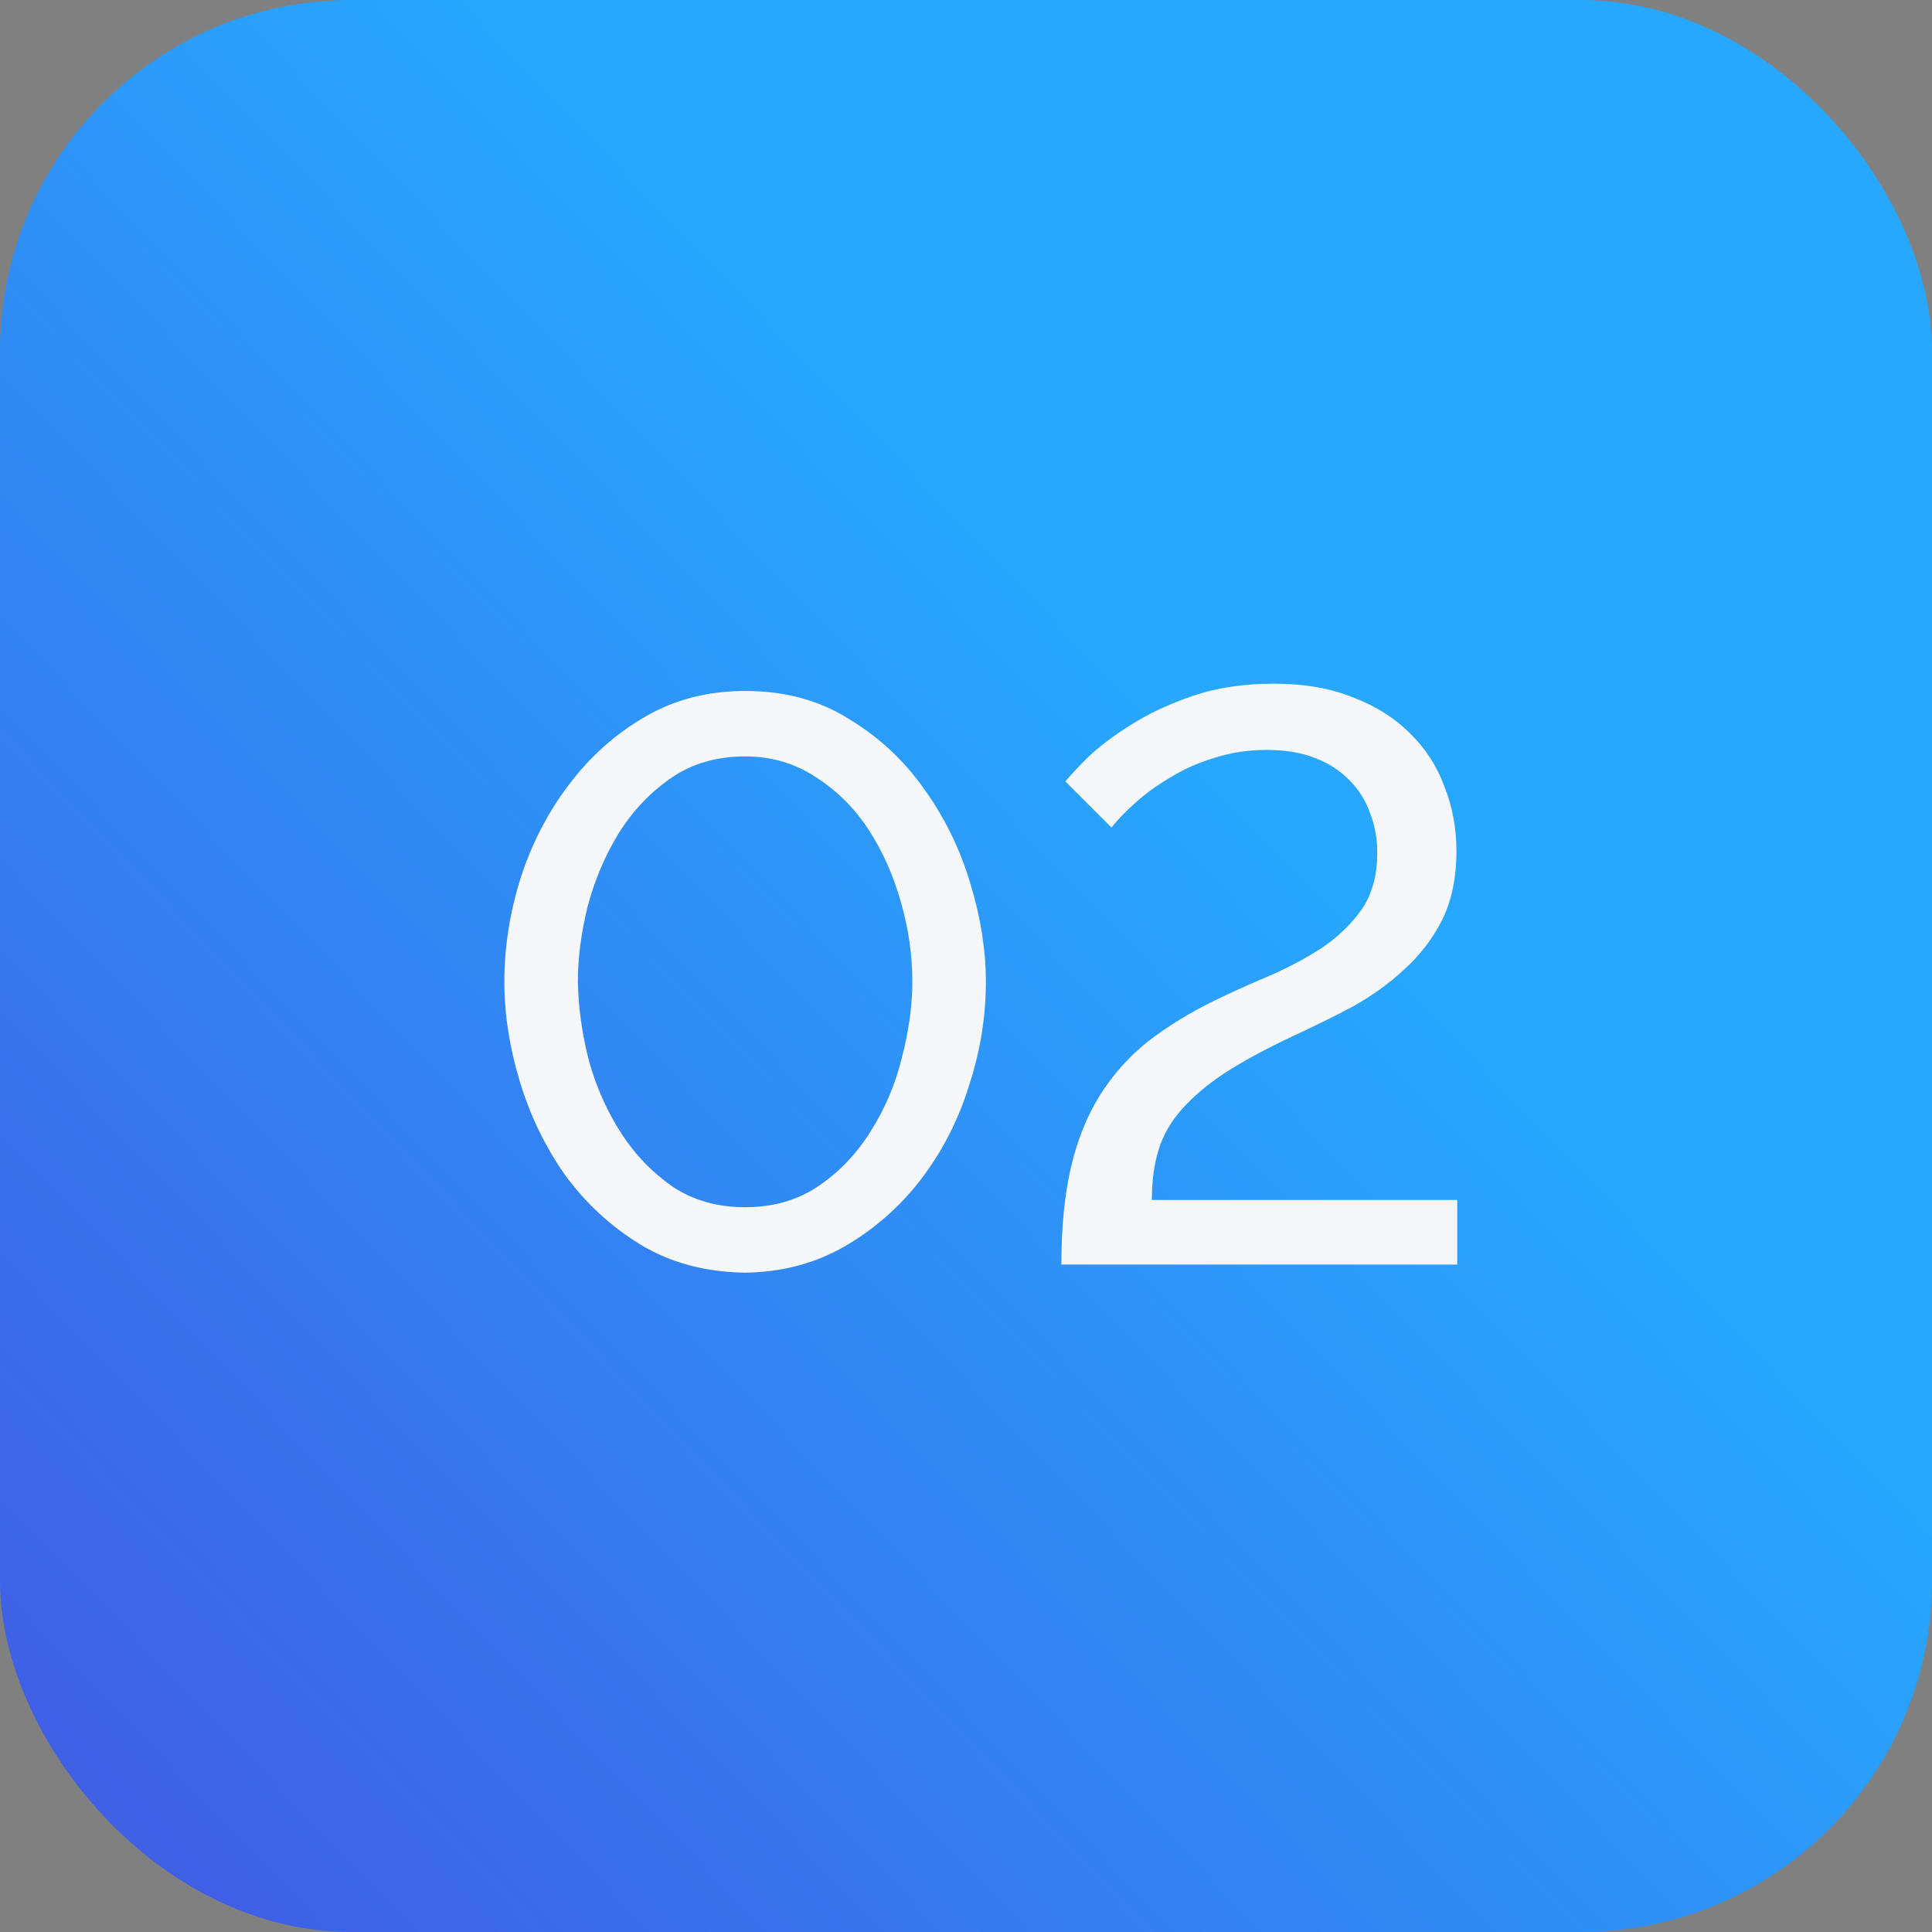
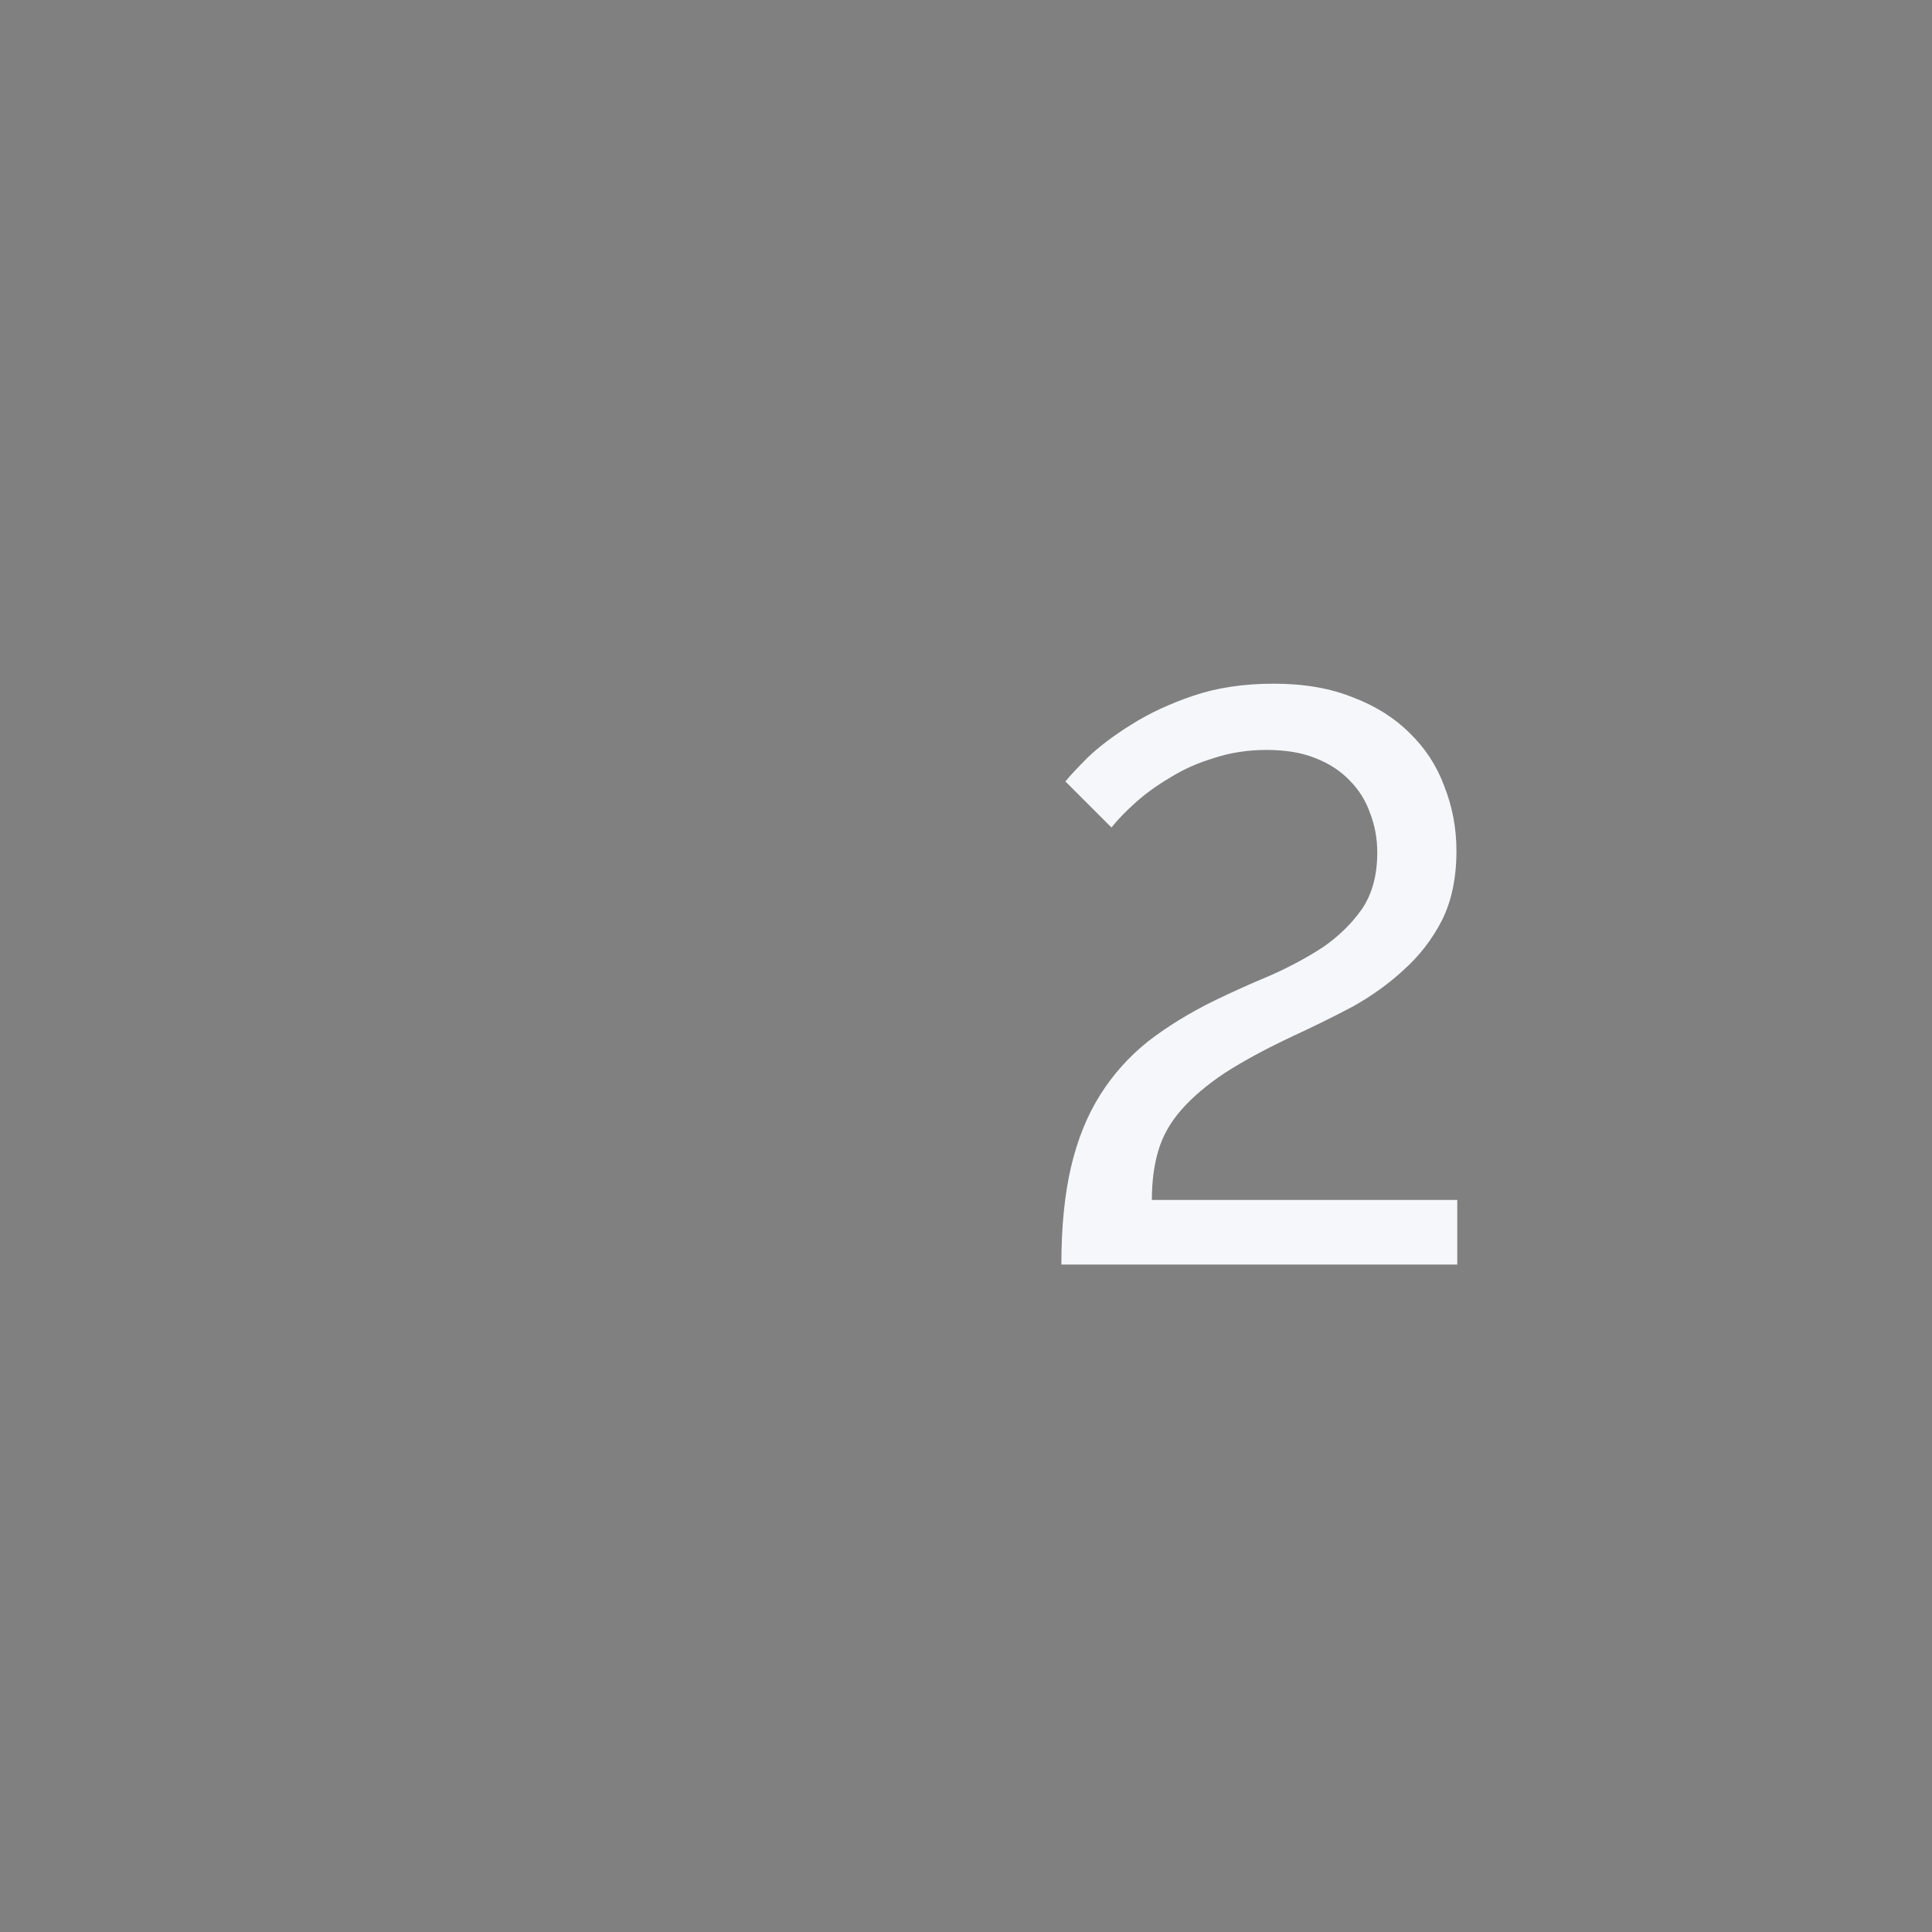
<svg xmlns="http://www.w3.org/2000/svg" width="55" height="55" viewBox="0 0 55 55" fill="none">
  <rect x="0" y="0" width="55" height="55" fill="#808080" stroke="none" />
-   <rect width="55" height="55" rx="10" fill="url(#paint0_linear_636_366)" />
  <path d="M30.215 36C30.215 34.927 30.307 33.999 30.491 33.217C30.675 32.435 30.951 31.753 31.319 31.17C31.687 30.587 32.139 30.081 32.676 29.652C33.228 29.223 33.864 28.832 34.585 28.479C35.091 28.234 35.62 27.996 36.172 27.766C36.724 27.521 37.222 27.252 37.667 26.961C38.111 26.654 38.479 26.294 38.771 25.88C39.062 25.451 39.208 24.914 39.208 24.27C39.208 23.871 39.139 23.496 39.001 23.143C38.878 22.79 38.686 22.484 38.426 22.223C38.165 21.947 37.835 21.732 37.437 21.579C37.053 21.426 36.593 21.349 36.057 21.349C35.52 21.349 35.022 21.426 34.562 21.579C34.102 21.717 33.688 21.901 33.32 22.131C32.952 22.346 32.622 22.583 32.331 22.844C32.055 23.089 31.825 23.327 31.641 23.557L30.33 22.246C30.452 22.093 30.667 21.863 30.974 21.556C31.296 21.249 31.702 20.943 32.193 20.636C32.699 20.314 33.289 20.038 33.964 19.808C34.638 19.578 35.405 19.463 36.264 19.463C37.122 19.463 37.874 19.593 38.518 19.854C39.162 20.099 39.698 20.437 40.128 20.866C40.572 21.295 40.902 21.801 41.117 22.384C41.347 22.967 41.462 23.58 41.462 24.224C41.462 24.991 41.324 25.65 41.048 26.202C40.772 26.739 40.411 27.206 39.967 27.605C39.537 28.004 39.047 28.356 38.495 28.663C37.943 28.954 37.383 29.23 36.816 29.491C36.034 29.859 35.382 30.212 34.861 30.549C34.355 30.886 33.941 31.239 33.619 31.607C33.312 31.96 33.097 32.343 32.975 32.757C32.852 33.171 32.791 33.639 32.791 34.16H41.485V36H30.215Z" fill="#F6F7FB" />
-   <path d="M21.212 36.23C20.077 36.215 19.081 35.946 18.222 35.425C17.378 34.904 16.666 34.244 16.083 33.447C15.515 32.634 15.086 31.745 14.795 30.779C14.504 29.813 14.358 28.87 14.358 27.95C14.358 26.969 14.511 25.987 14.818 25.006C15.14 24.009 15.6 23.12 16.198 22.338C16.796 21.541 17.517 20.897 18.36 20.406C19.203 19.915 20.154 19.67 21.212 19.67C22.346 19.67 23.335 19.938 24.179 20.475C25.038 20.996 25.75 21.663 26.318 22.476C26.901 23.289 27.337 24.186 27.629 25.167C27.92 26.133 28.066 27.061 28.066 27.95C28.066 28.947 27.905 29.936 27.583 30.917C27.276 31.898 26.824 32.78 26.226 33.562C25.628 34.344 24.907 34.98 24.064 35.471C23.221 35.962 22.27 36.215 21.212 36.23ZM16.451 27.95C16.466 28.701 16.573 29.46 16.773 30.227C16.988 30.978 17.294 31.661 17.693 32.274C18.091 32.887 18.582 33.393 19.165 33.792C19.747 34.175 20.43 34.367 21.212 34.367C22.024 34.367 22.73 34.16 23.328 33.746C23.926 33.332 24.416 32.811 24.8 32.182C25.198 31.553 25.49 30.863 25.674 30.112C25.873 29.345 25.973 28.625 25.973 27.95C25.973 27.199 25.866 26.447 25.651 25.696C25.436 24.929 25.13 24.239 24.731 23.626C24.332 23.013 23.834 22.514 23.236 22.131C22.638 21.732 21.963 21.533 21.212 21.533C20.399 21.533 19.694 21.74 19.096 22.154C18.498 22.568 18 23.097 17.601 23.741C17.218 24.37 16.926 25.06 16.727 25.811C16.543 26.562 16.451 27.275 16.451 27.95Z" fill="#F6F7FB" />
  <defs>
    <linearGradient id="paint0_linear_636_366" x1="36" y1="23.5" x2="-24.5" y2="81.5" gradientUnits="userSpaceOnUse">
      <stop stop-color="#27A7FE" />
      <stop offset="1" stop-color="#561BCE" />
    </linearGradient>
  </defs>
</svg>